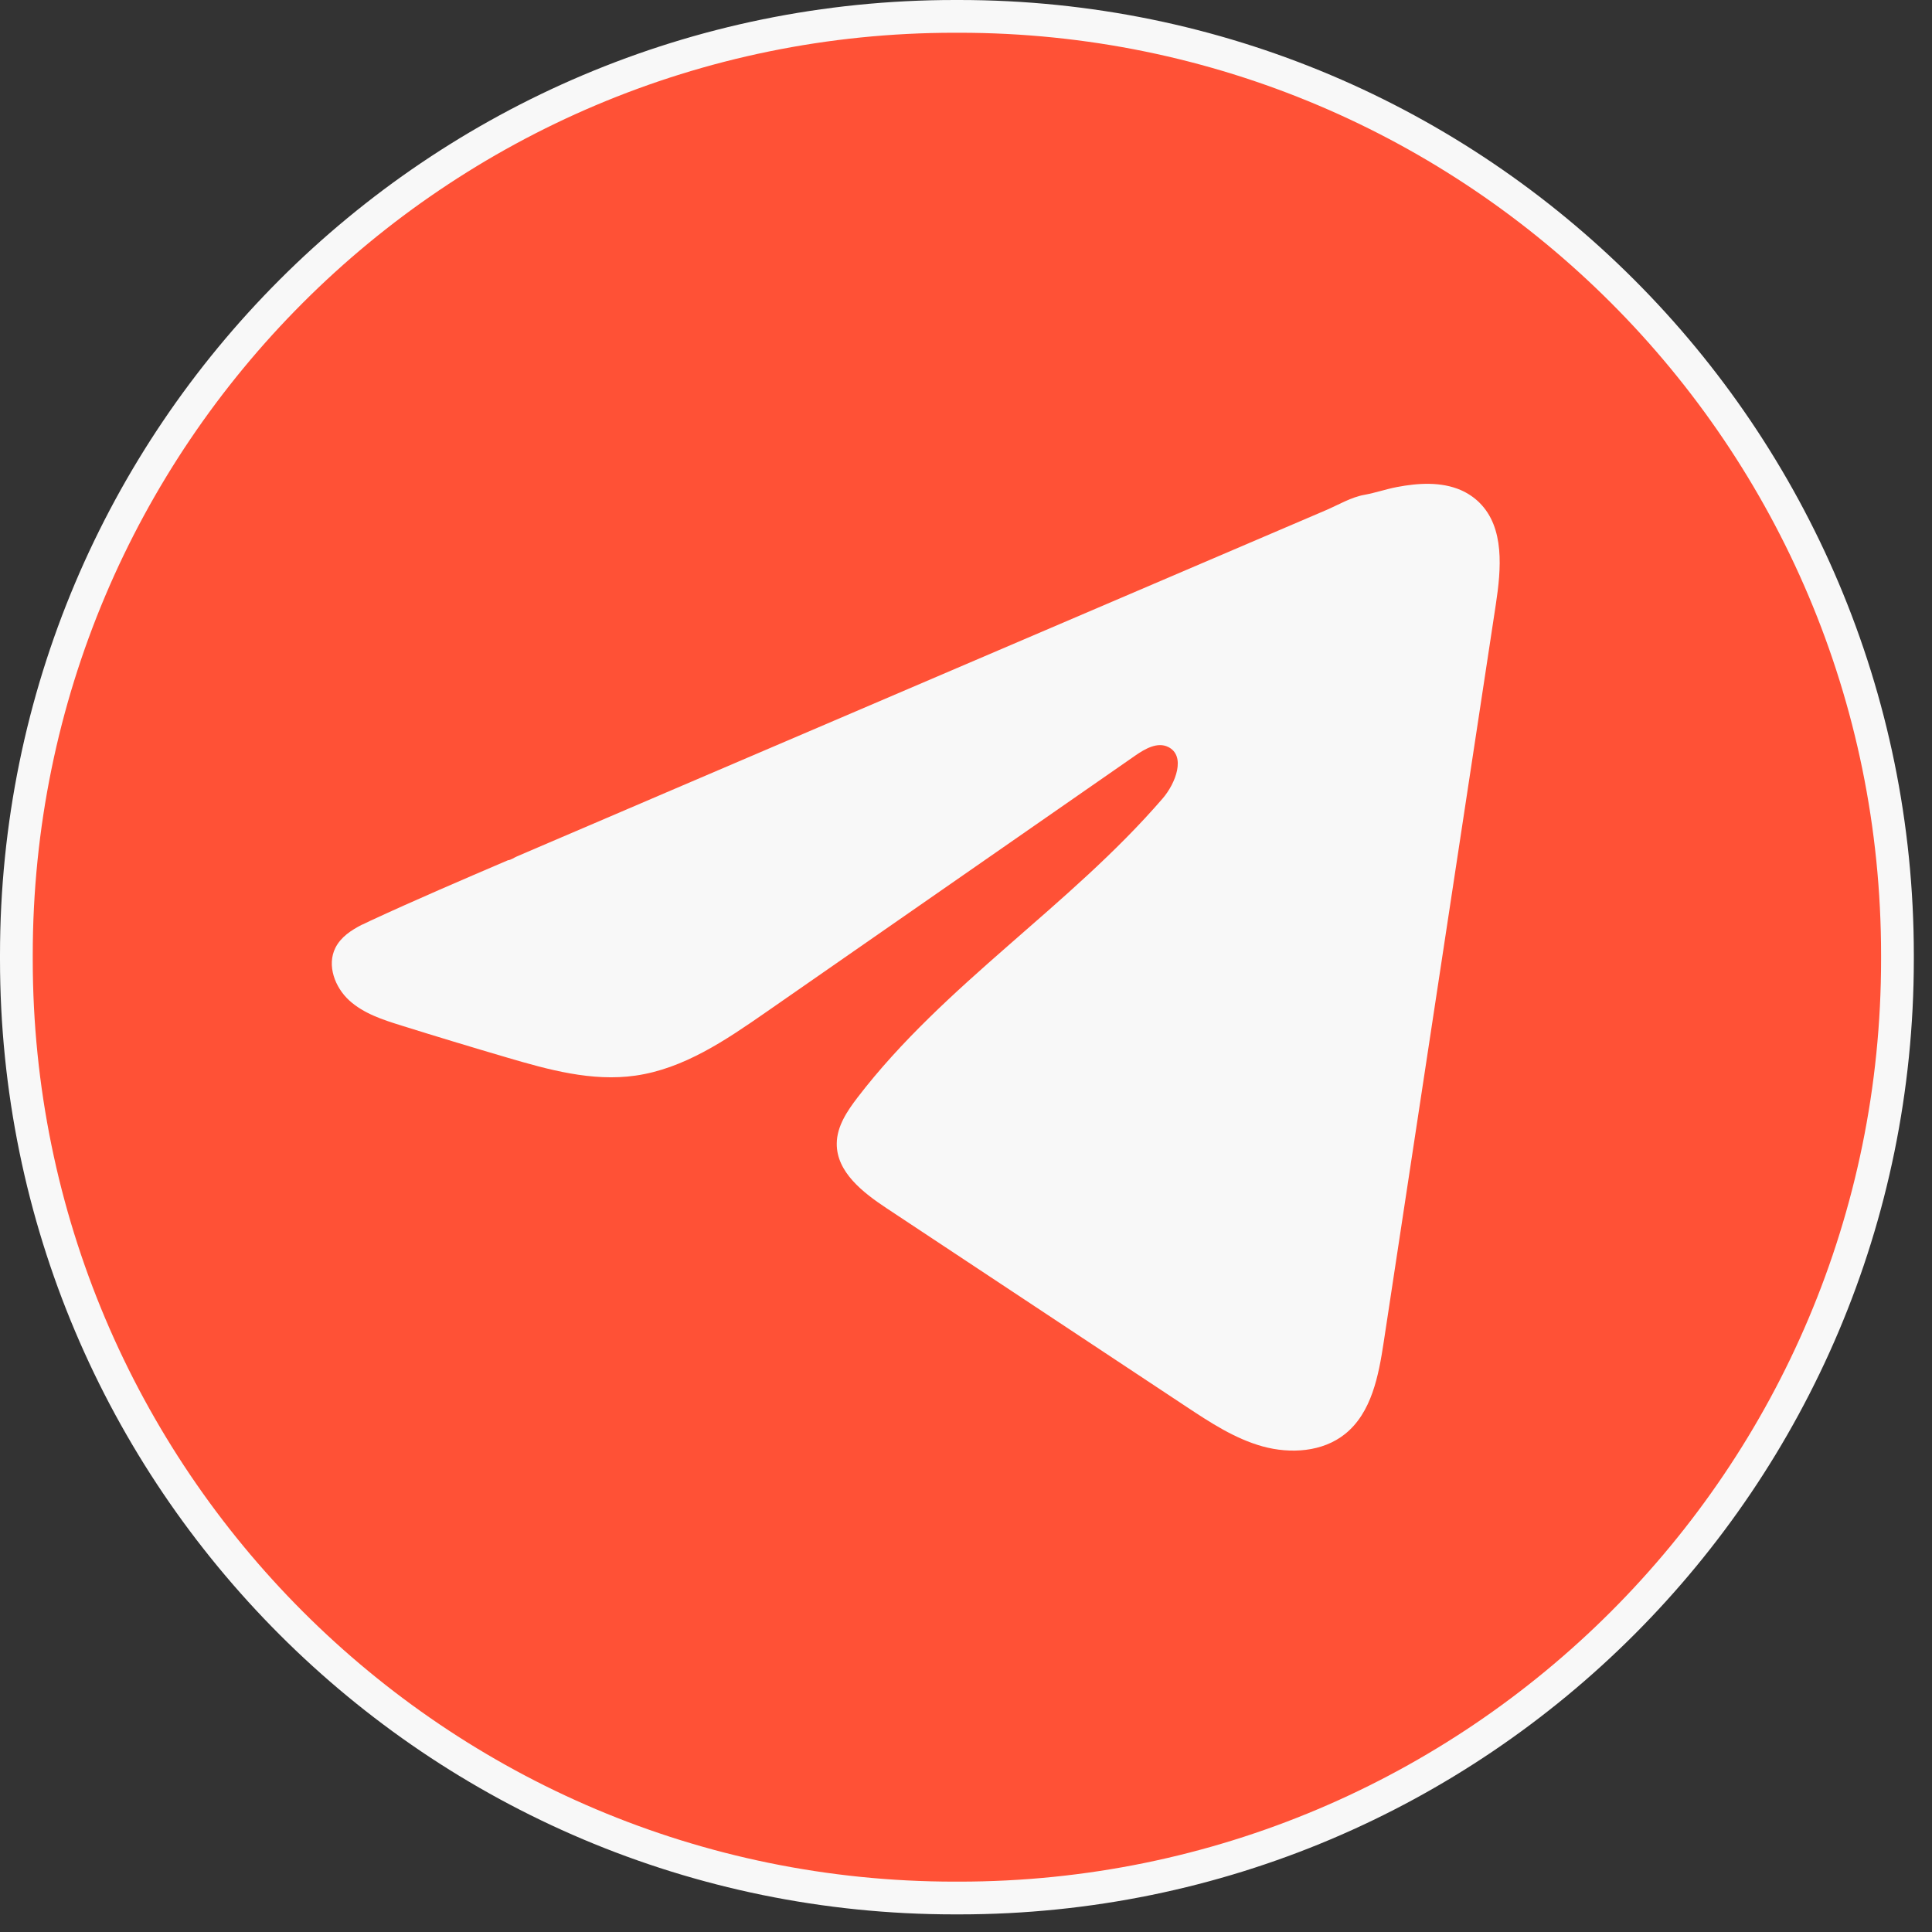
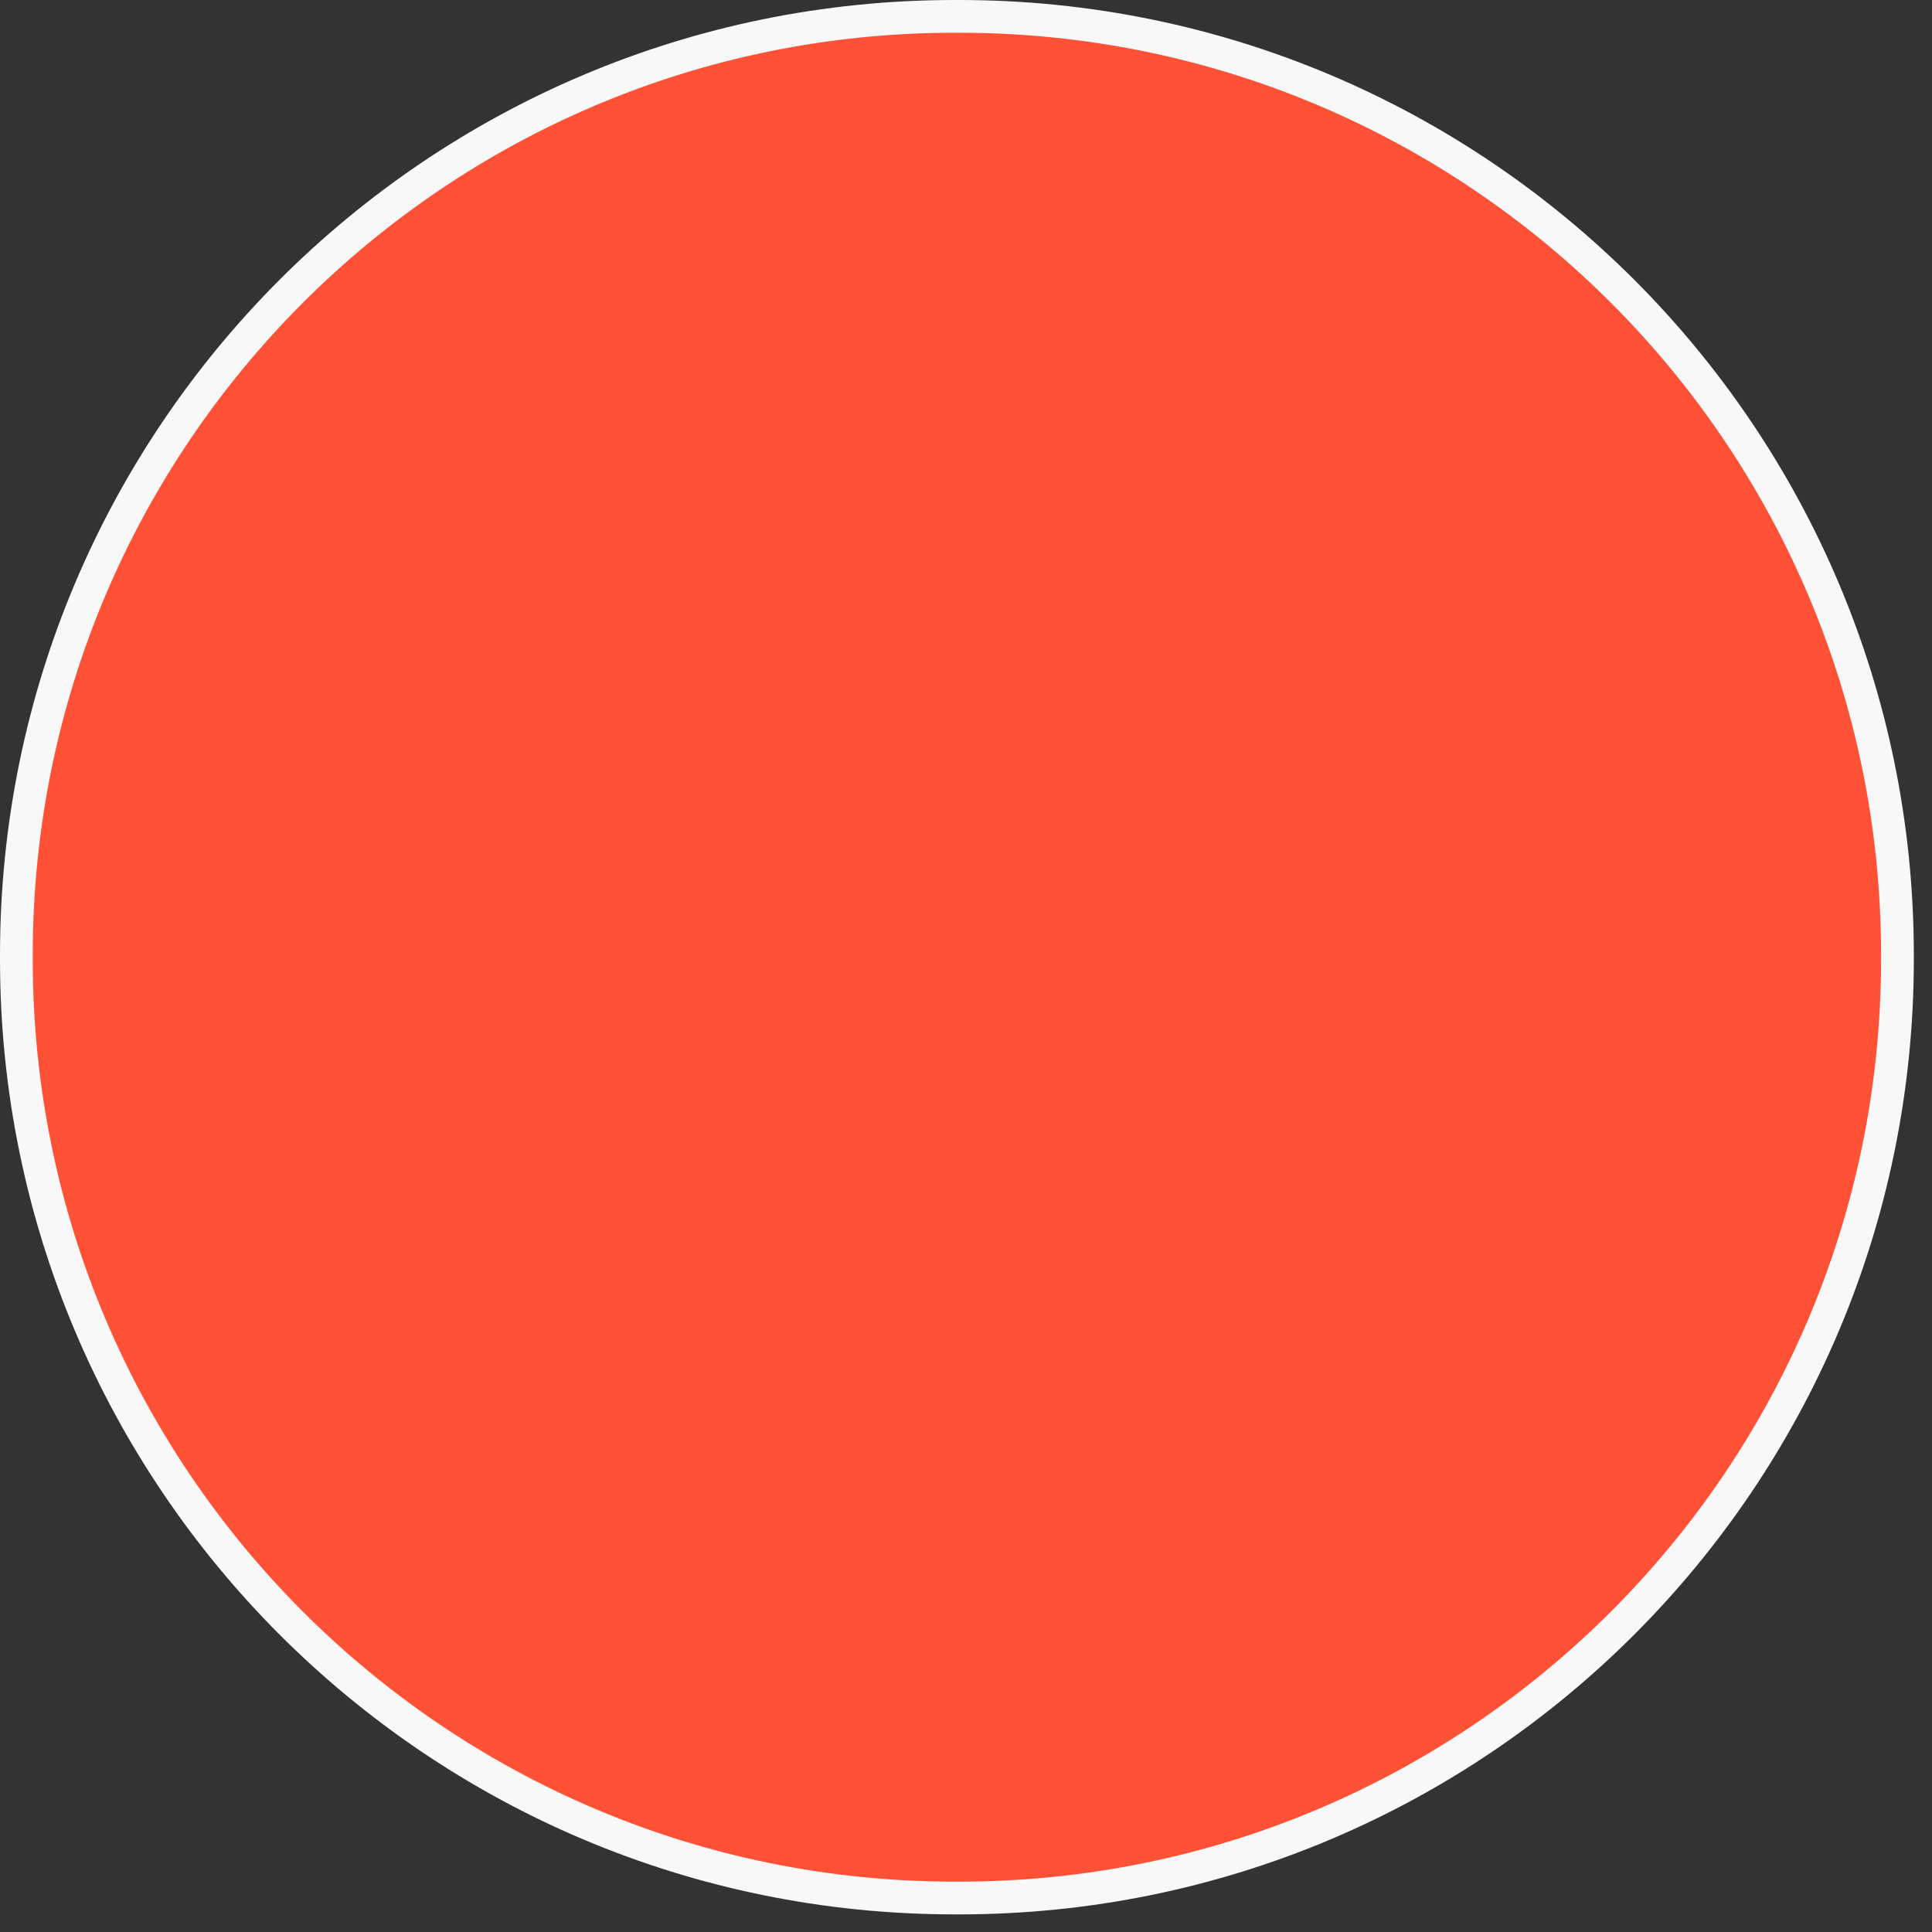
<svg xmlns="http://www.w3.org/2000/svg" width="59" height="59" viewBox="0 0 59 59" fill="none">
  <rect x="0" y="0" width="59" height="59" fill="#333333" stroke="none" />
  <path d="M29.156 0.5H29.289C45.115 0.5 57.945 13.333 57.945 29.164V29.298C57.945 45.129 45.115 57.962 29.289 57.962H29.156C13.33 57.962 0.5 45.129 0.5 29.298V29.164C0.5 13.333 13.33 0.5 29.156 0.5Z" fill="#FF5136" stroke="#F8F8F8" />
-   <path d="M11.07 28.234C11.152 28.193 11.234 28.154 11.313 28.117C12.702 27.474 14.108 26.872 15.513 26.27C15.589 26.27 15.716 26.181 15.787 26.153C15.896 26.106 16.005 26.061 16.113 26.013C16.322 25.923 16.531 25.835 16.738 25.745C17.155 25.567 17.571 25.389 17.989 25.21L20.489 24.139C22.156 23.427 23.824 22.712 25.491 21.999C27.158 21.286 28.827 20.571 30.494 19.858C32.16 19.146 33.829 18.431 35.496 17.718C37.163 17.005 38.831 16.291 40.498 15.578C40.869 15.418 41.27 15.18 41.667 15.111C42.001 15.051 42.327 14.937 42.662 14.873C43.299 14.752 44.002 14.703 44.612 14.967C44.823 15.06 45.017 15.189 45.179 15.35C45.953 16.116 45.844 17.374 45.681 18.451C44.54 25.96 43.4 33.471 42.257 40.98C42.101 42.01 41.888 43.141 41.075 43.792C40.388 44.343 39.409 44.404 38.559 44.171C37.709 43.935 36.96 43.442 36.225 42.956C33.176 40.937 30.125 38.917 27.076 36.898C26.351 36.418 25.544 35.792 25.553 34.921C25.557 34.397 25.87 33.93 26.189 33.514C28.839 30.057 32.662 27.681 35.506 24.383C35.907 23.918 36.223 23.078 35.672 22.81C35.344 22.65 34.968 22.867 34.669 23.074C30.909 25.686 27.152 28.299 23.392 30.911C22.166 31.763 20.88 32.639 19.402 32.848C18.079 33.037 16.748 32.668 15.468 32.291C14.395 31.976 13.324 31.652 12.257 31.318C11.69 31.142 11.105 30.952 10.666 30.552C10.228 30.153 9.976 29.481 10.241 28.948C10.406 28.615 10.728 28.404 11.066 28.232L11.07 28.234Z" fill="#F8F8F8" />
</svg>